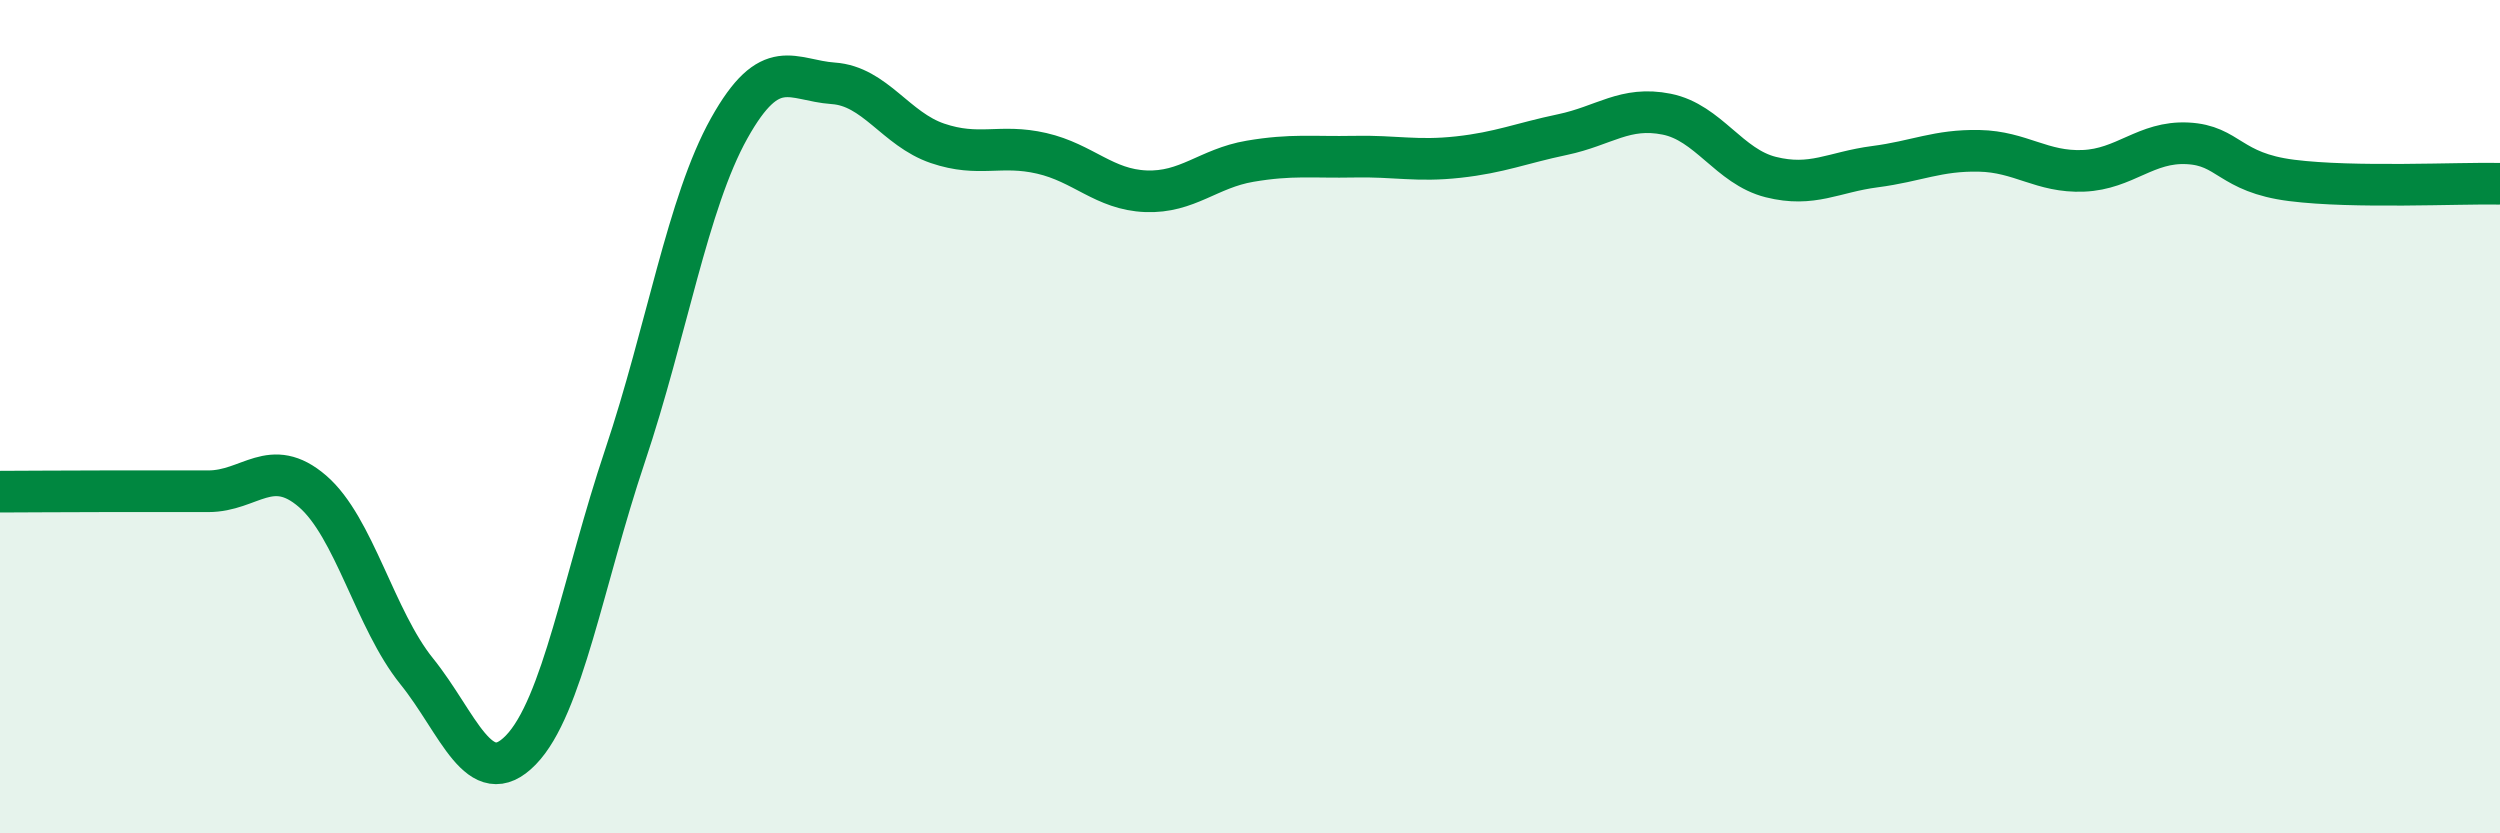
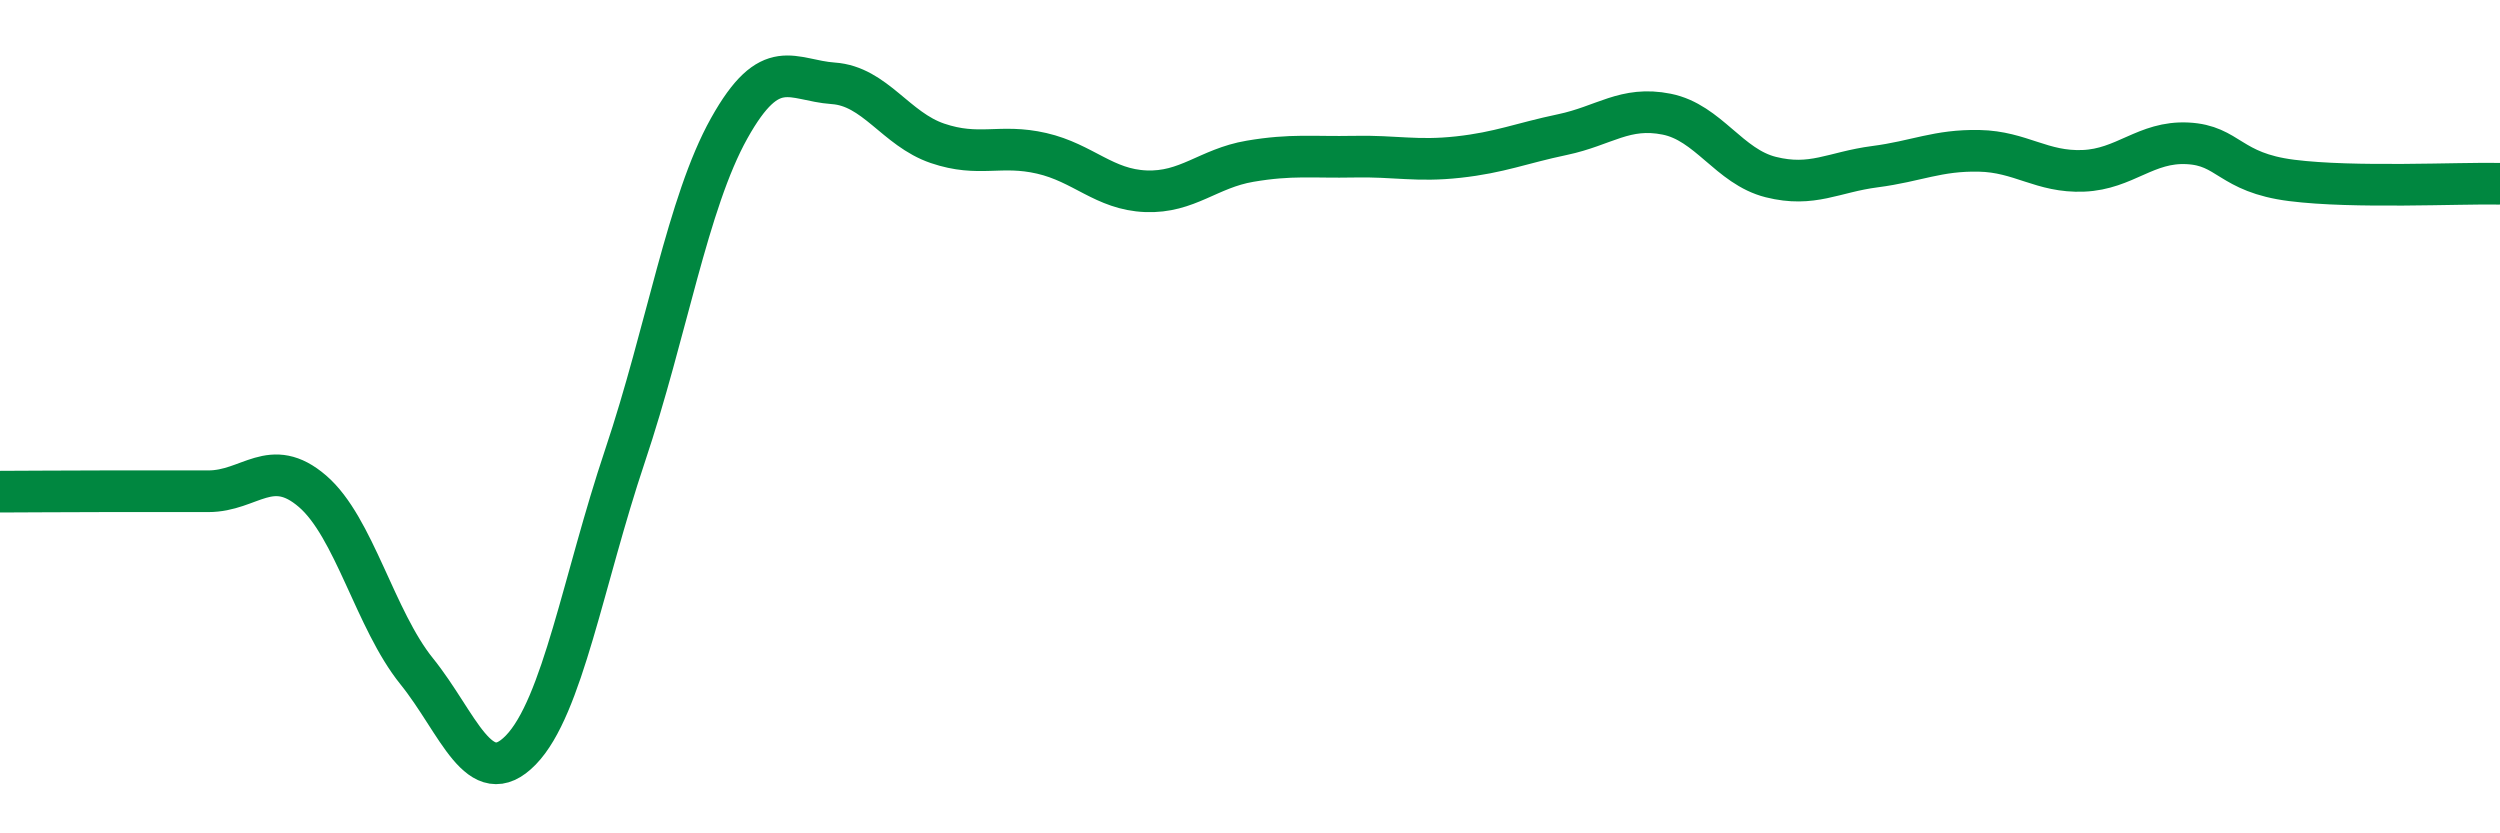
<svg xmlns="http://www.w3.org/2000/svg" width="60" height="20" viewBox="0 0 60 20">
-   <path d="M 0,11.8 C 0.5,11.8 1.5,11.79 2.5,11.79 C 3.5,11.79 4,11.79 5,11.79 C 6,11.79 6.5,10.93 7.5,11.79 C 8.5,12.65 9,14.87 10,16.11 C 11,17.35 11.5,19.03 12.5,18 C 13.5,16.97 14,13.92 15,10.94 C 16,7.96 16.5,4.87 17.5,3.08 C 18.5,1.29 19,1.93 20,2 C 21,2.07 21.5,3.1 22.5,3.44 C 23.5,3.78 24,3.45 25,3.68 C 26,3.91 26.5,4.55 27.5,4.59 C 28.5,4.63 29,4.04 30,3.87 C 31,3.7 31.5,3.78 32.5,3.76 C 33.5,3.74 34,3.88 35,3.77 C 36,3.66 36.5,3.44 37.5,3.23 C 38.5,3.02 39,2.54 40,2.74 C 41,2.94 41.5,4 42.5,4.25 C 43.5,4.5 44,4.13 45,4 C 46,3.87 46.5,3.6 47.5,3.62 C 48.5,3.64 49,4.14 50,4.1 C 51,4.06 51.5,3.39 52.5,3.44 C 53.5,3.49 53.5,4.14 55,4.33 C 56.5,4.52 59,4.39 60,4.41L60 20L0 20Z" fill="#008740" opacity="0.1" stroke-linecap="round" stroke-linejoin="round" />
  <path d="M 0,11.8 C 0.5,11.8 1.5,11.79 2.5,11.79 C 3.5,11.79 4,11.79 5,11.79 C 6,11.79 6.5,10.93 7.5,11.79 C 8.5,12.65 9,14.87 10,16.11 C 11,17.35 11.5,19.03 12.5,18 C 13.5,16.97 14,13.92 15,10.94 C 16,7.96 16.5,4.87 17.5,3.08 C 18.5,1.29 19,1.93 20,2 C 21,2.07 21.5,3.1 22.5,3.44 C 23.5,3.78 24,3.45 25,3.68 C 26,3.91 26.5,4.55 27.5,4.59 C 28.5,4.63 29,4.04 30,3.87 C 31,3.7 31.5,3.78 32.5,3.76 C 33.5,3.74 34,3.88 35,3.77 C 36,3.66 36.5,3.44 37.5,3.23 C 38.5,3.02 39,2.54 40,2.74 C 41,2.94 41.5,4 42.5,4.25 C 43.5,4.5 44,4.13 45,4 C 46,3.87 46.5,3.6 47.5,3.62 C 48.5,3.64 49,4.14 50,4.1 C 51,4.06 51.5,3.39 52.5,3.44 C 53.5,3.49 53.5,4.14 55,4.33 C 56.5,4.52 59,4.39 60,4.41" stroke="#008740" stroke-width="1" fill="none" stroke-linecap="round" stroke-linejoin="round" />
</svg>